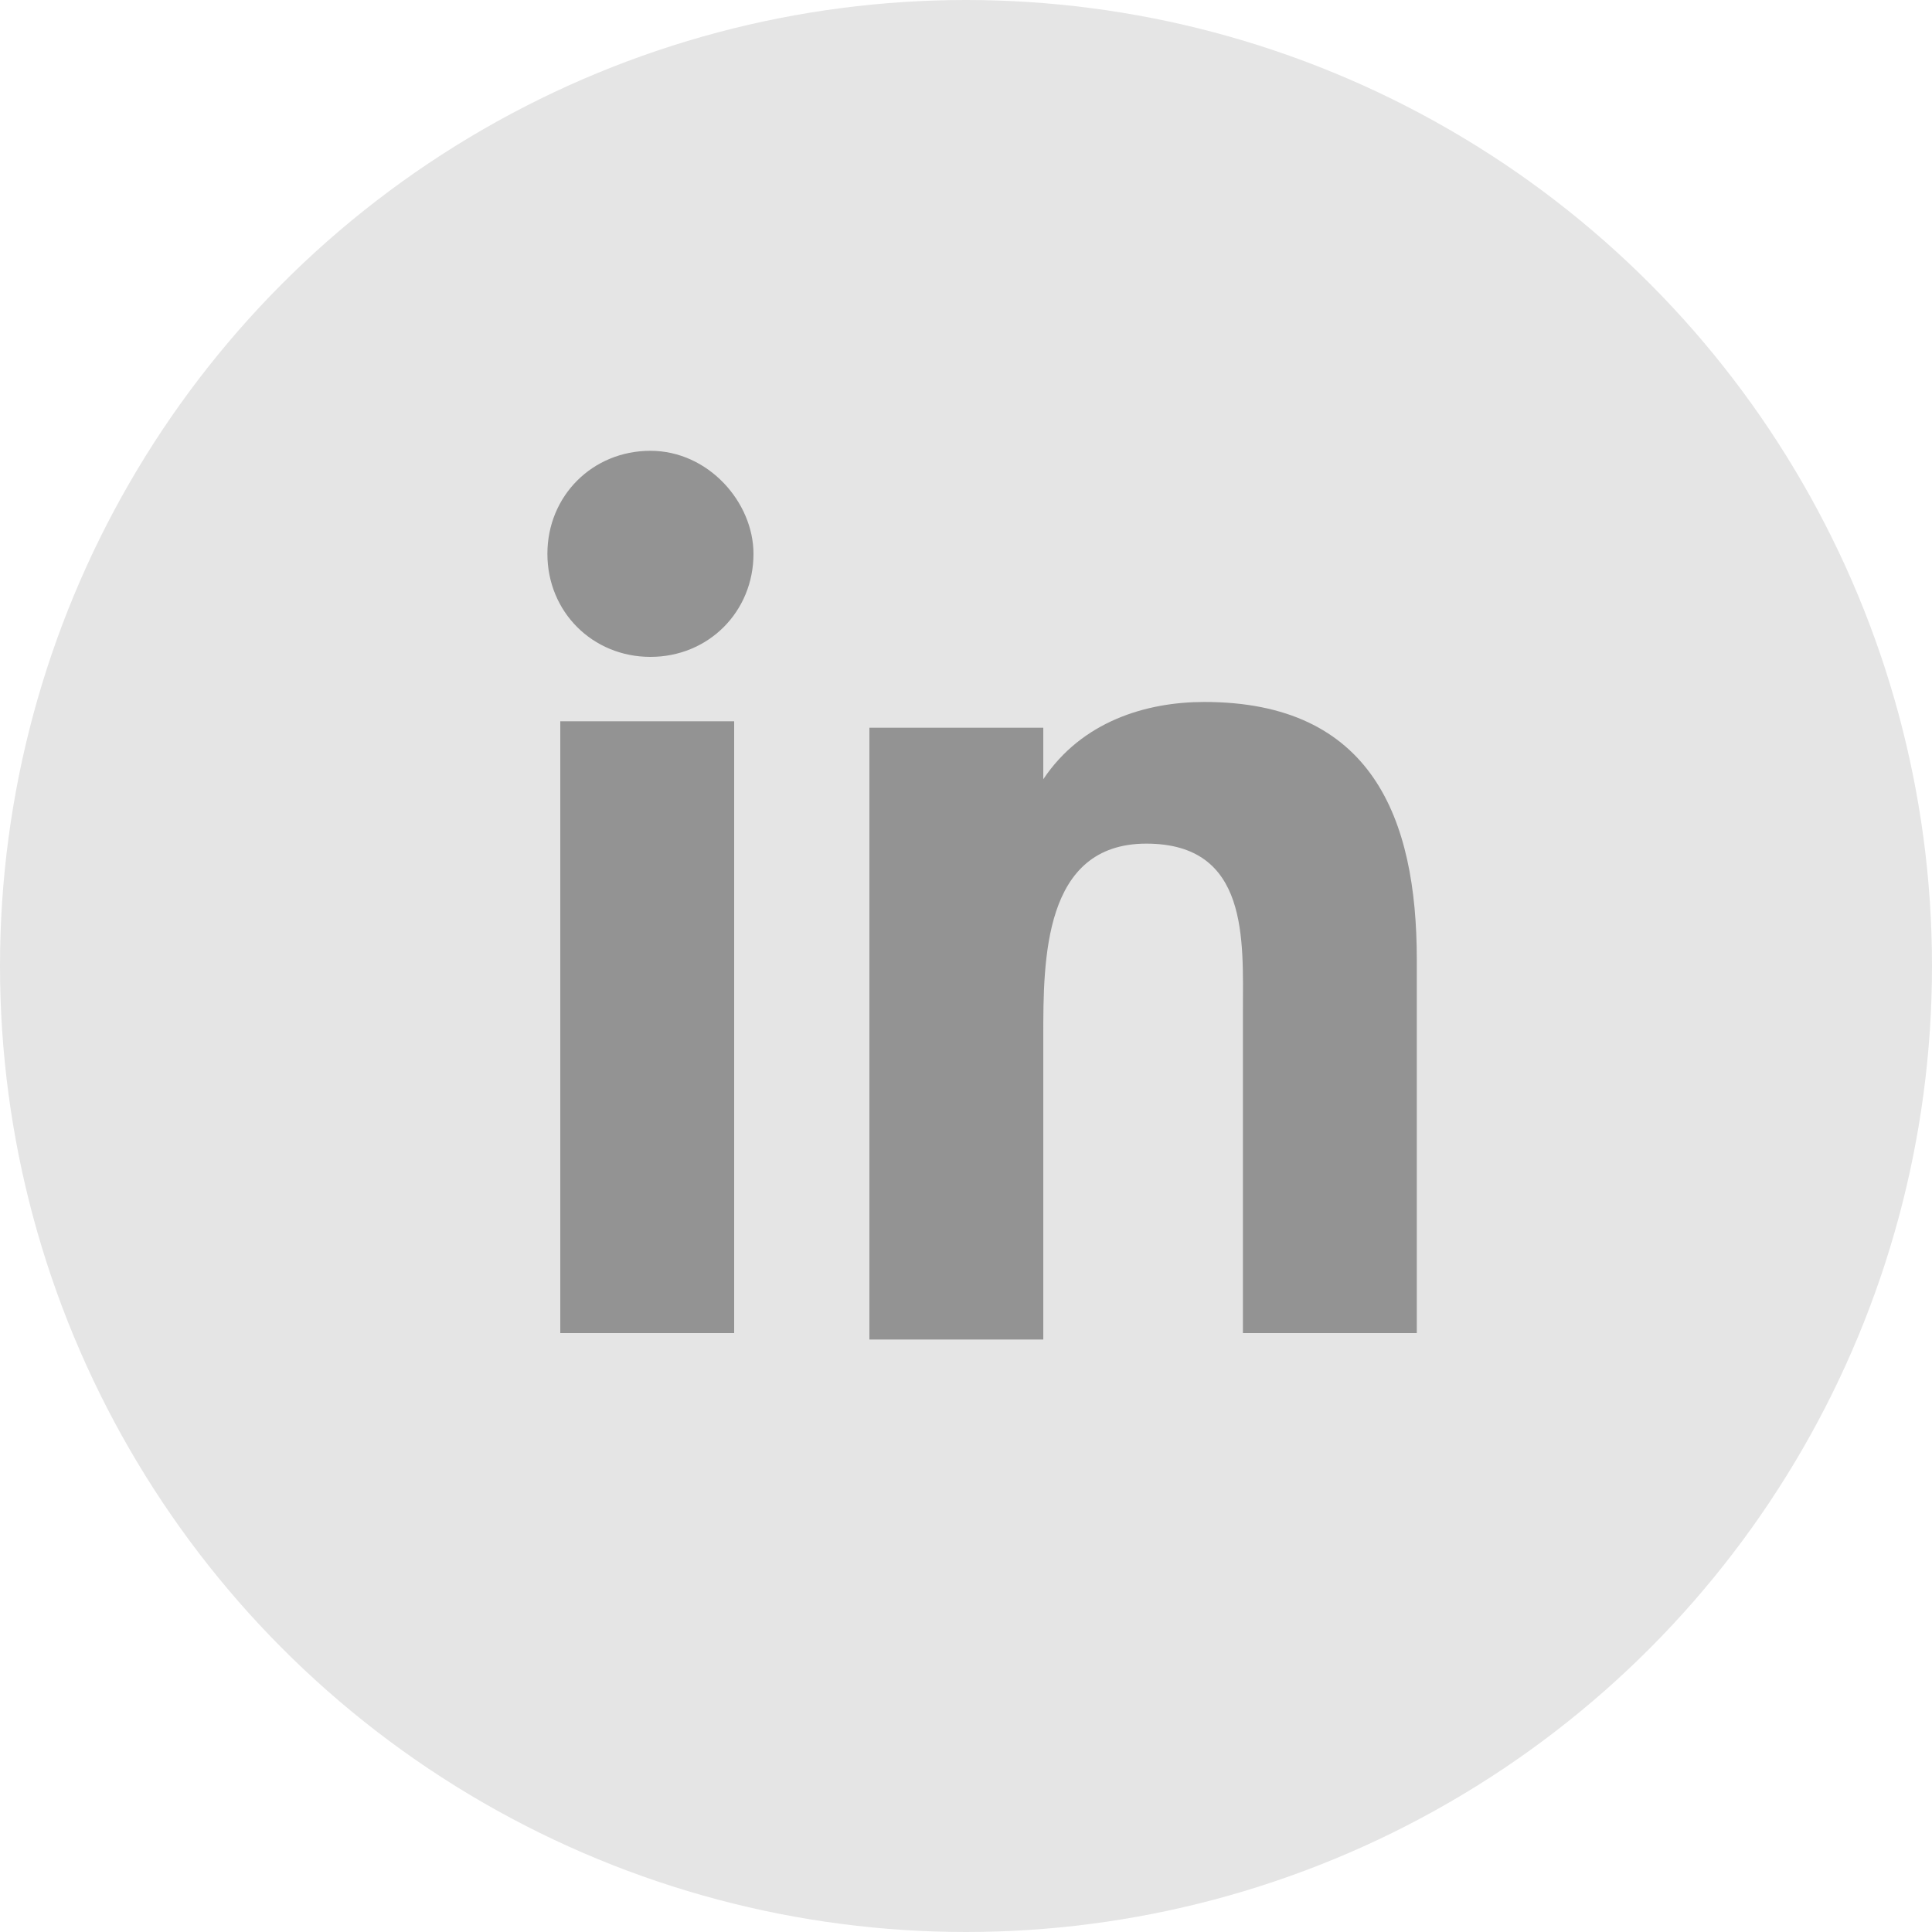
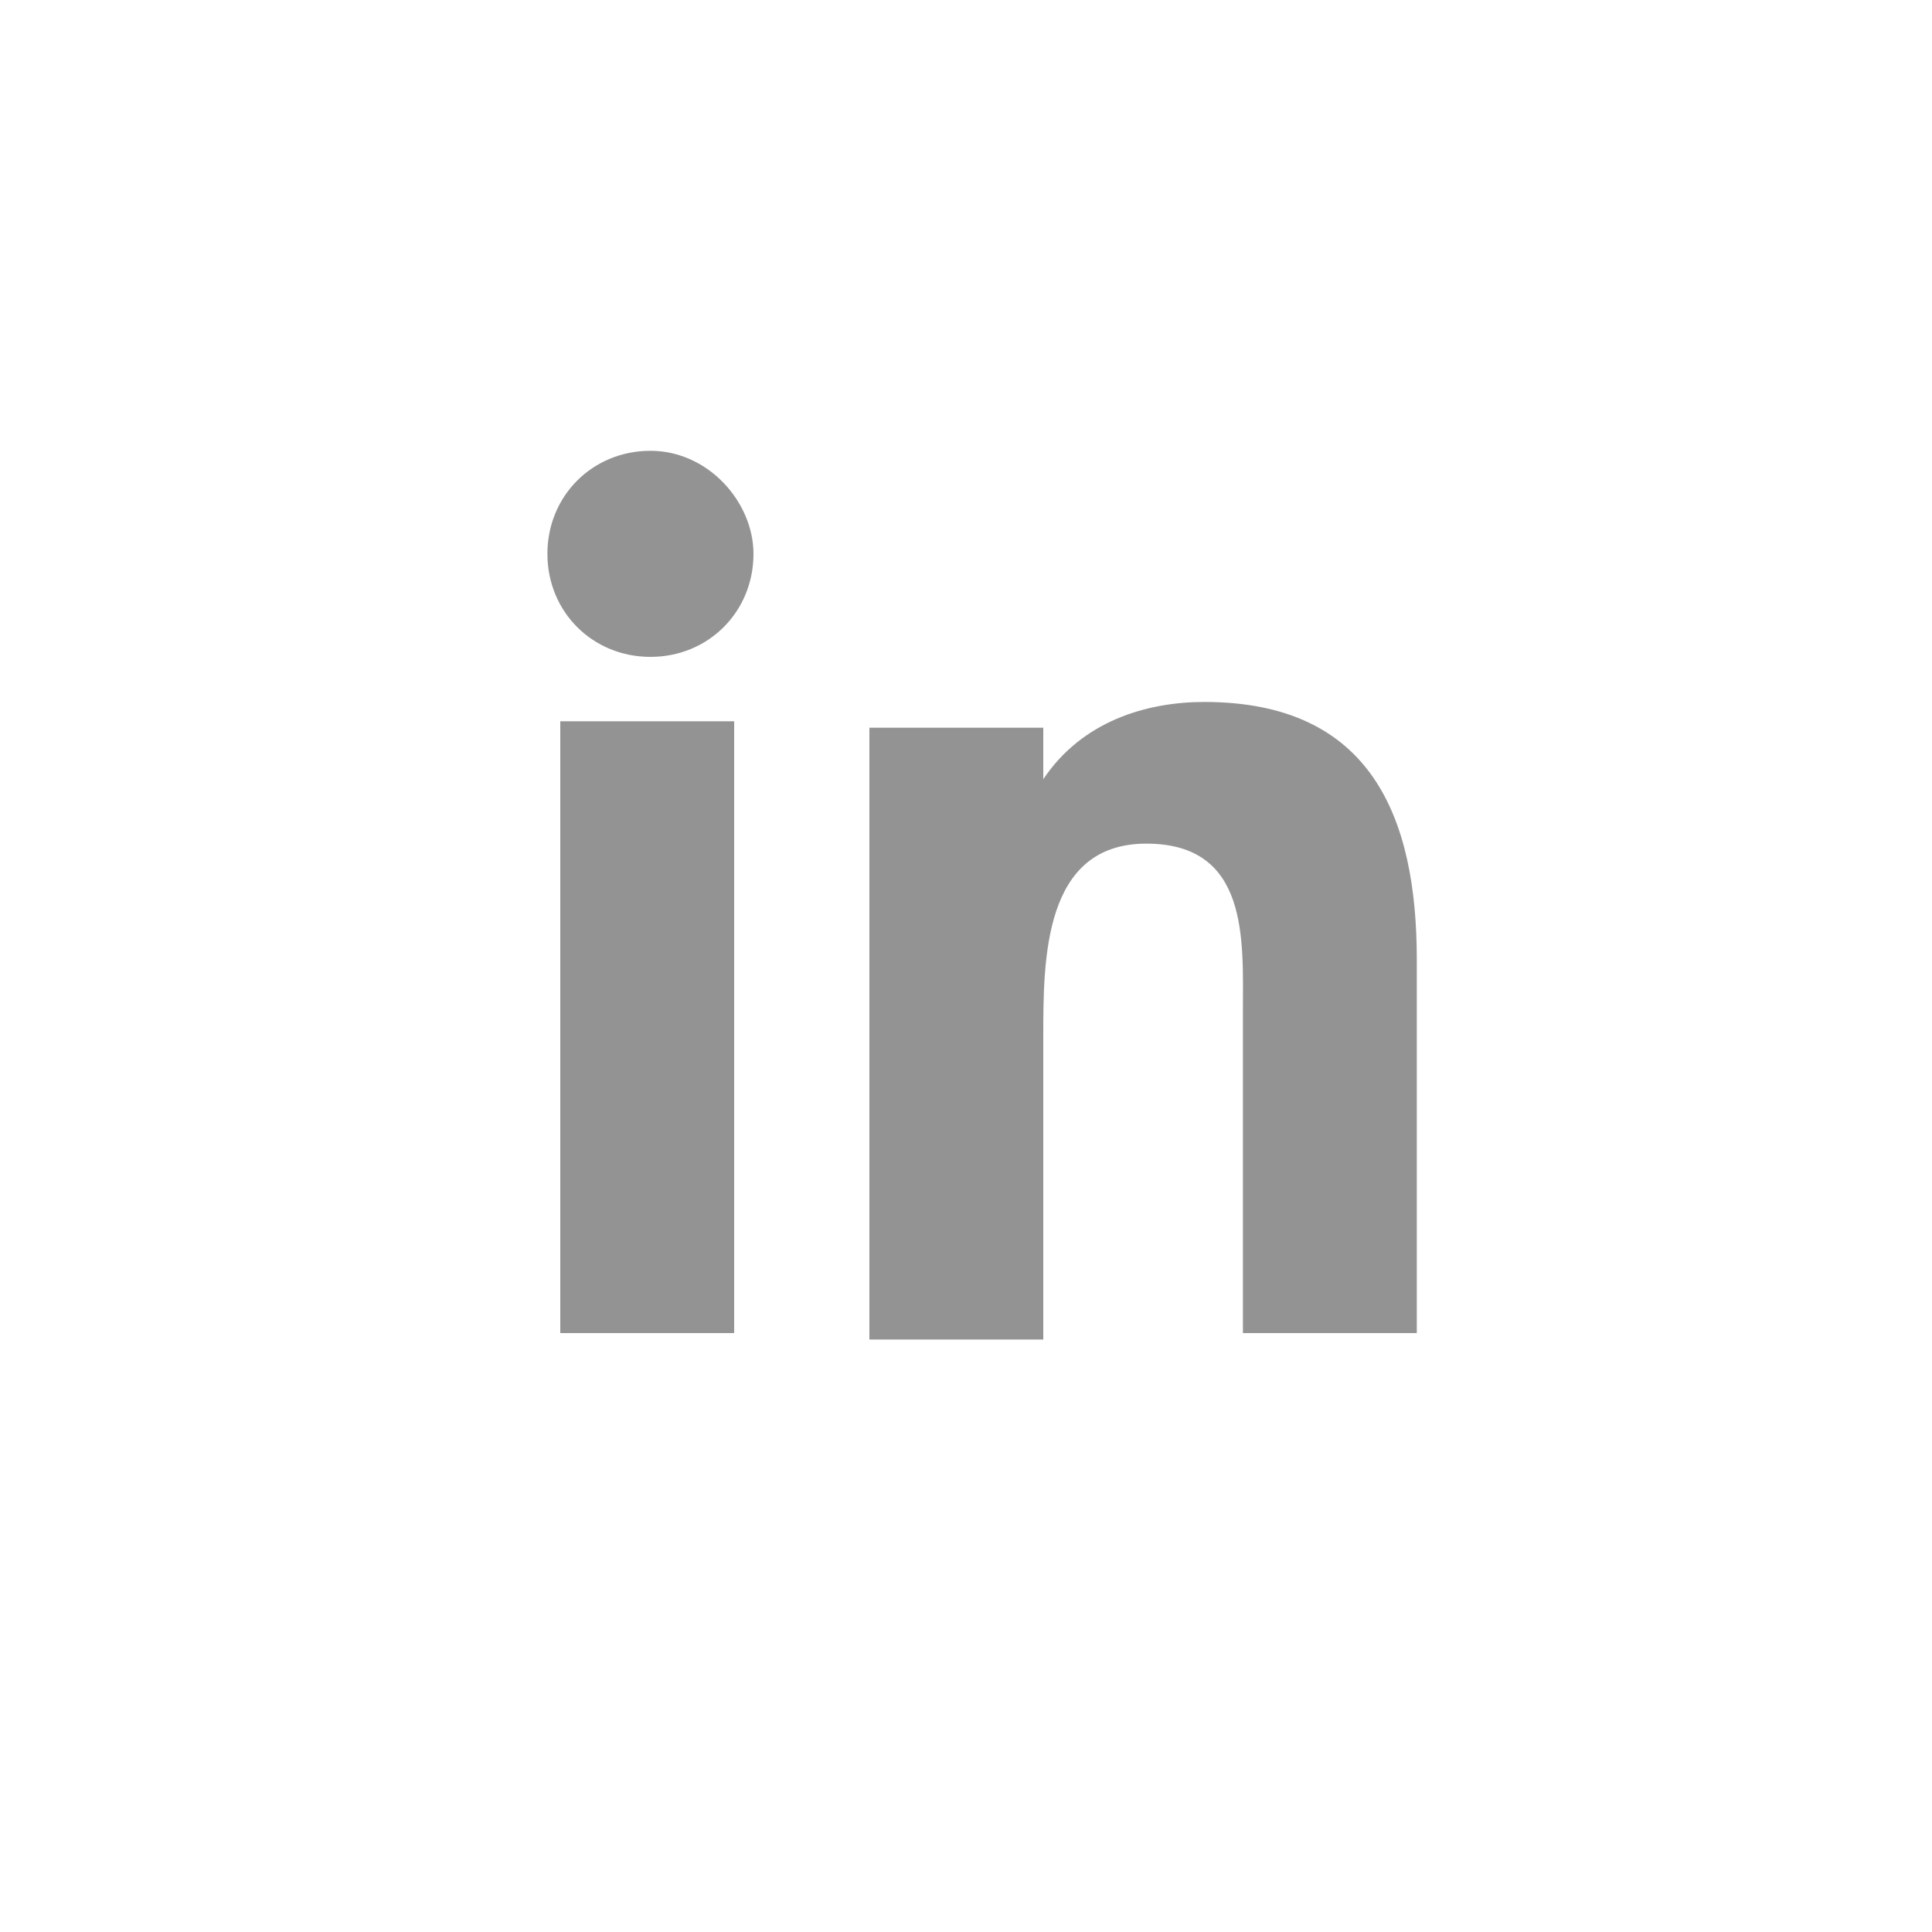
<svg xmlns="http://www.w3.org/2000/svg" id="Capa_1" x="0px" y="0px" viewBox="0 0 30 30" style="enable-background:new 0 0 30 30;" xml:space="preserve">
  <style type="text/css">	.st0{fill:#E5E5E5;}	.st1{fill:#939393;}</style>
  <g id="a">
-     <circle class="st0" cx="15" cy="15" r="15" />
-   </g>
+     </g>
  <g id="b">
    <g>
      <path class="st1" d="M11.7,8.6c0,0.9-0.7,1.6-1.6,1.6S8.5,9.5,8.5,8.6S9.2,7,10.1,7S11.7,7.8,11.7,8.6z M11.4,20.7H8.7v-9.5h2.7   V20.7z" />
      <path class="st1" d="M16.2,12.1L16.2,12.1c0.6-0.9,1.6-1.2,2.5-1.2c2.6,0,3.3,1.8,3.3,4v5.8h-2.7v-5c0-1.1,0.1-2.6-1.5-2.6   s-1.6,1.8-1.6,3v4.7h-2.7v-9.5h2.7C16.2,11.2,16.2,12.1,16.2,12.1z" />
    </g>
  </g>
</svg>